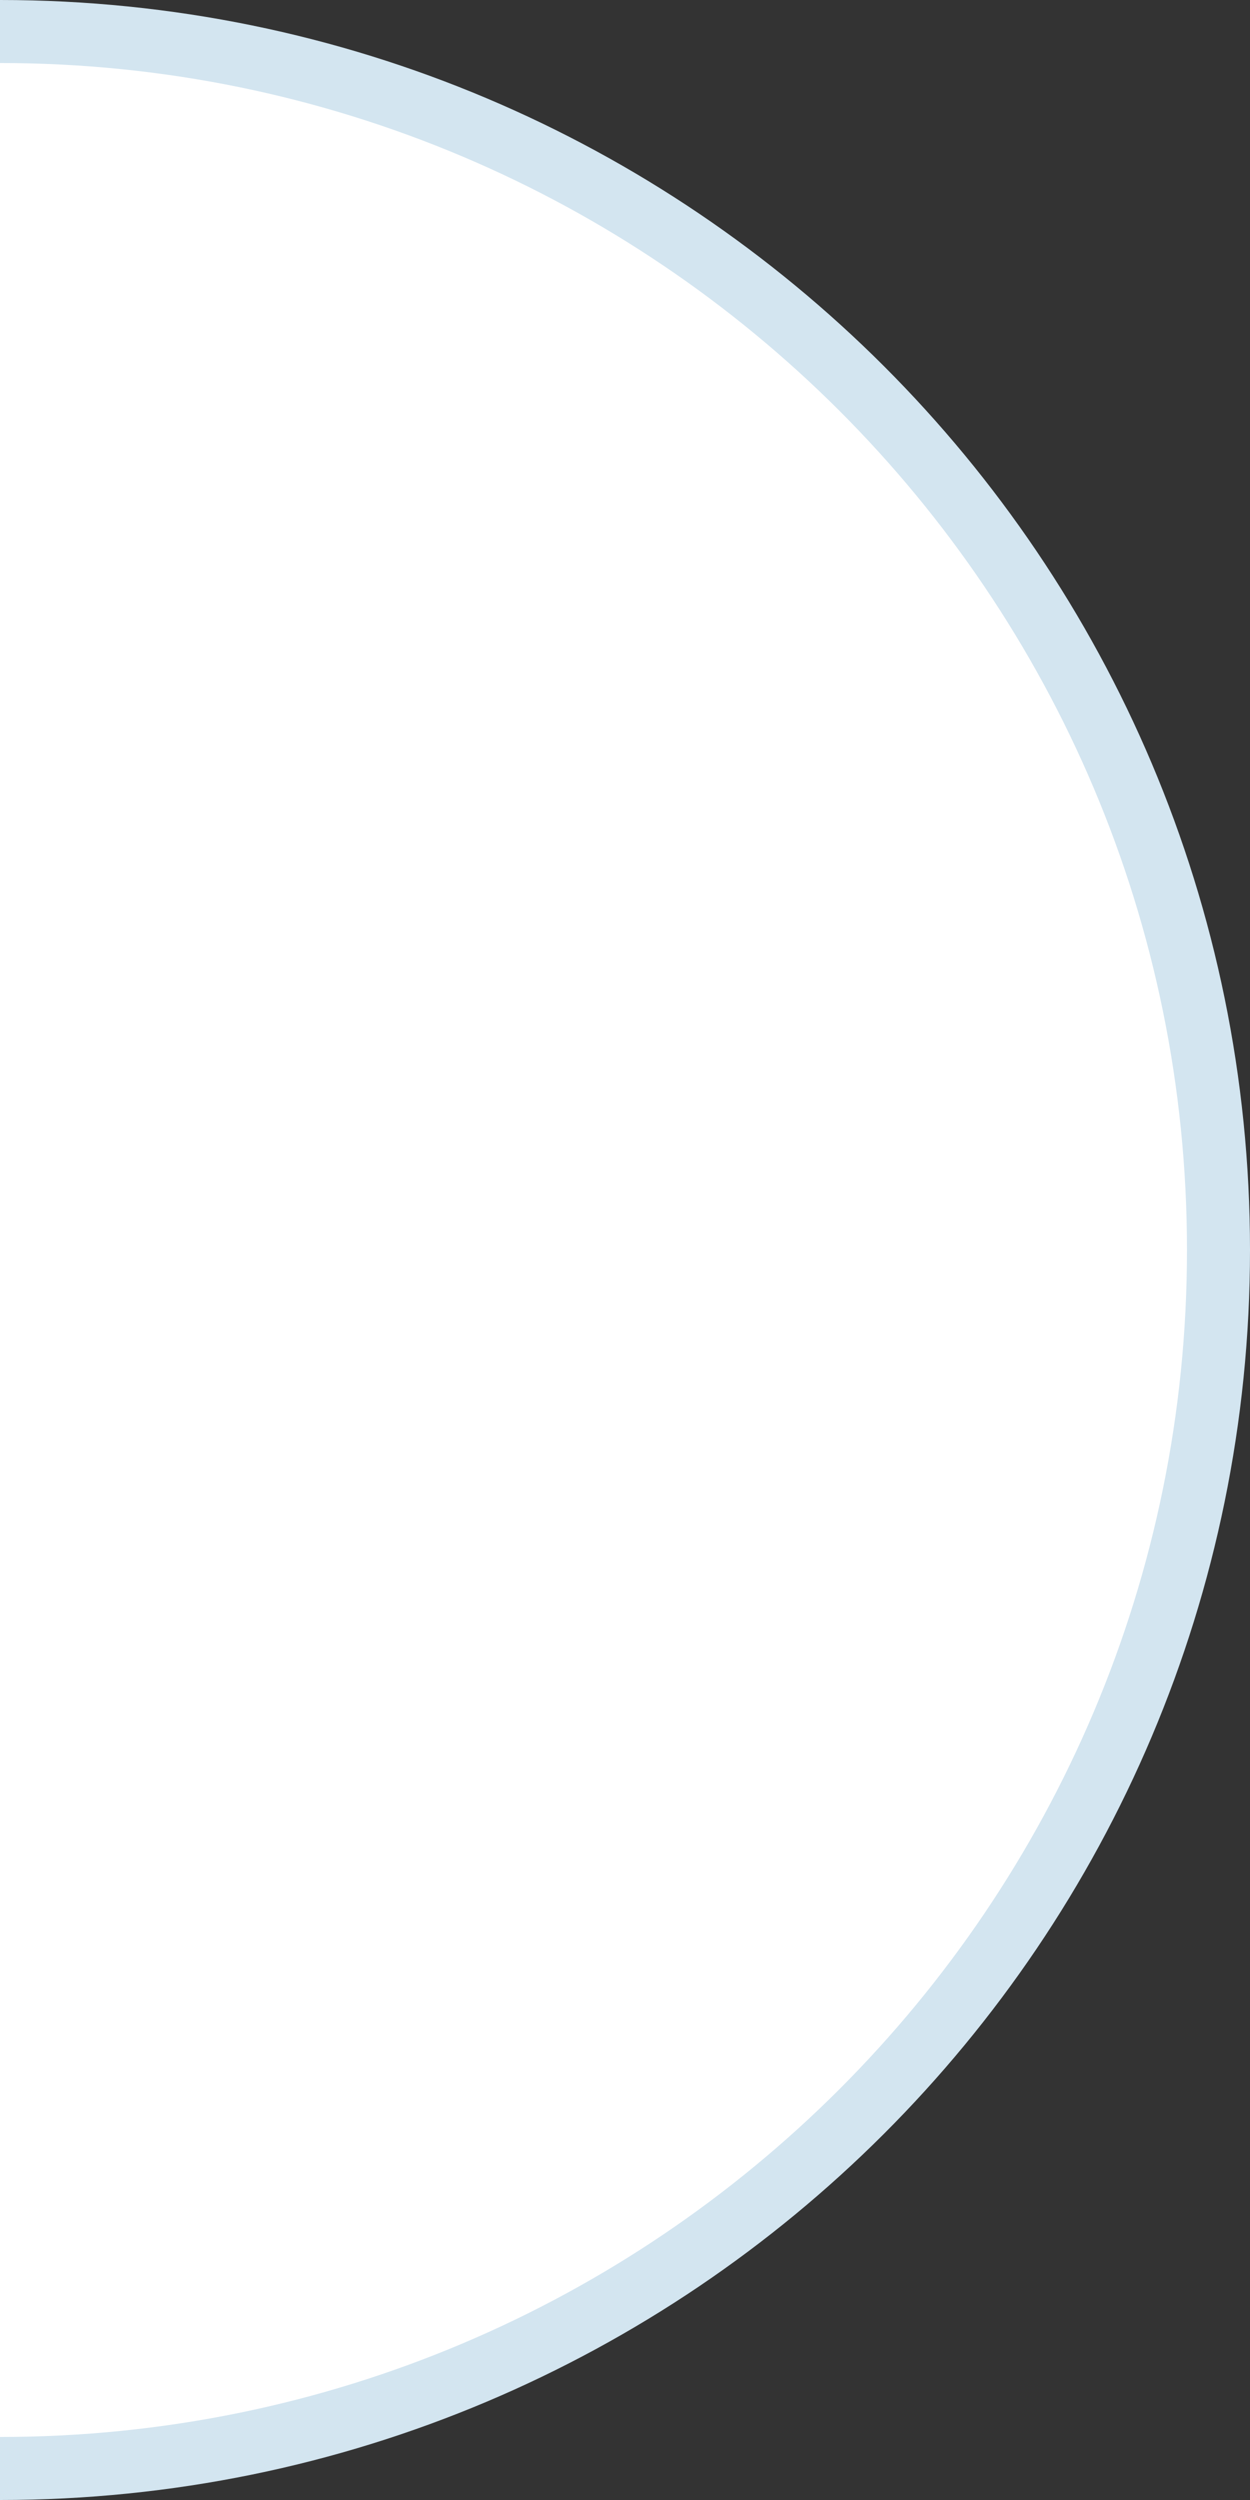
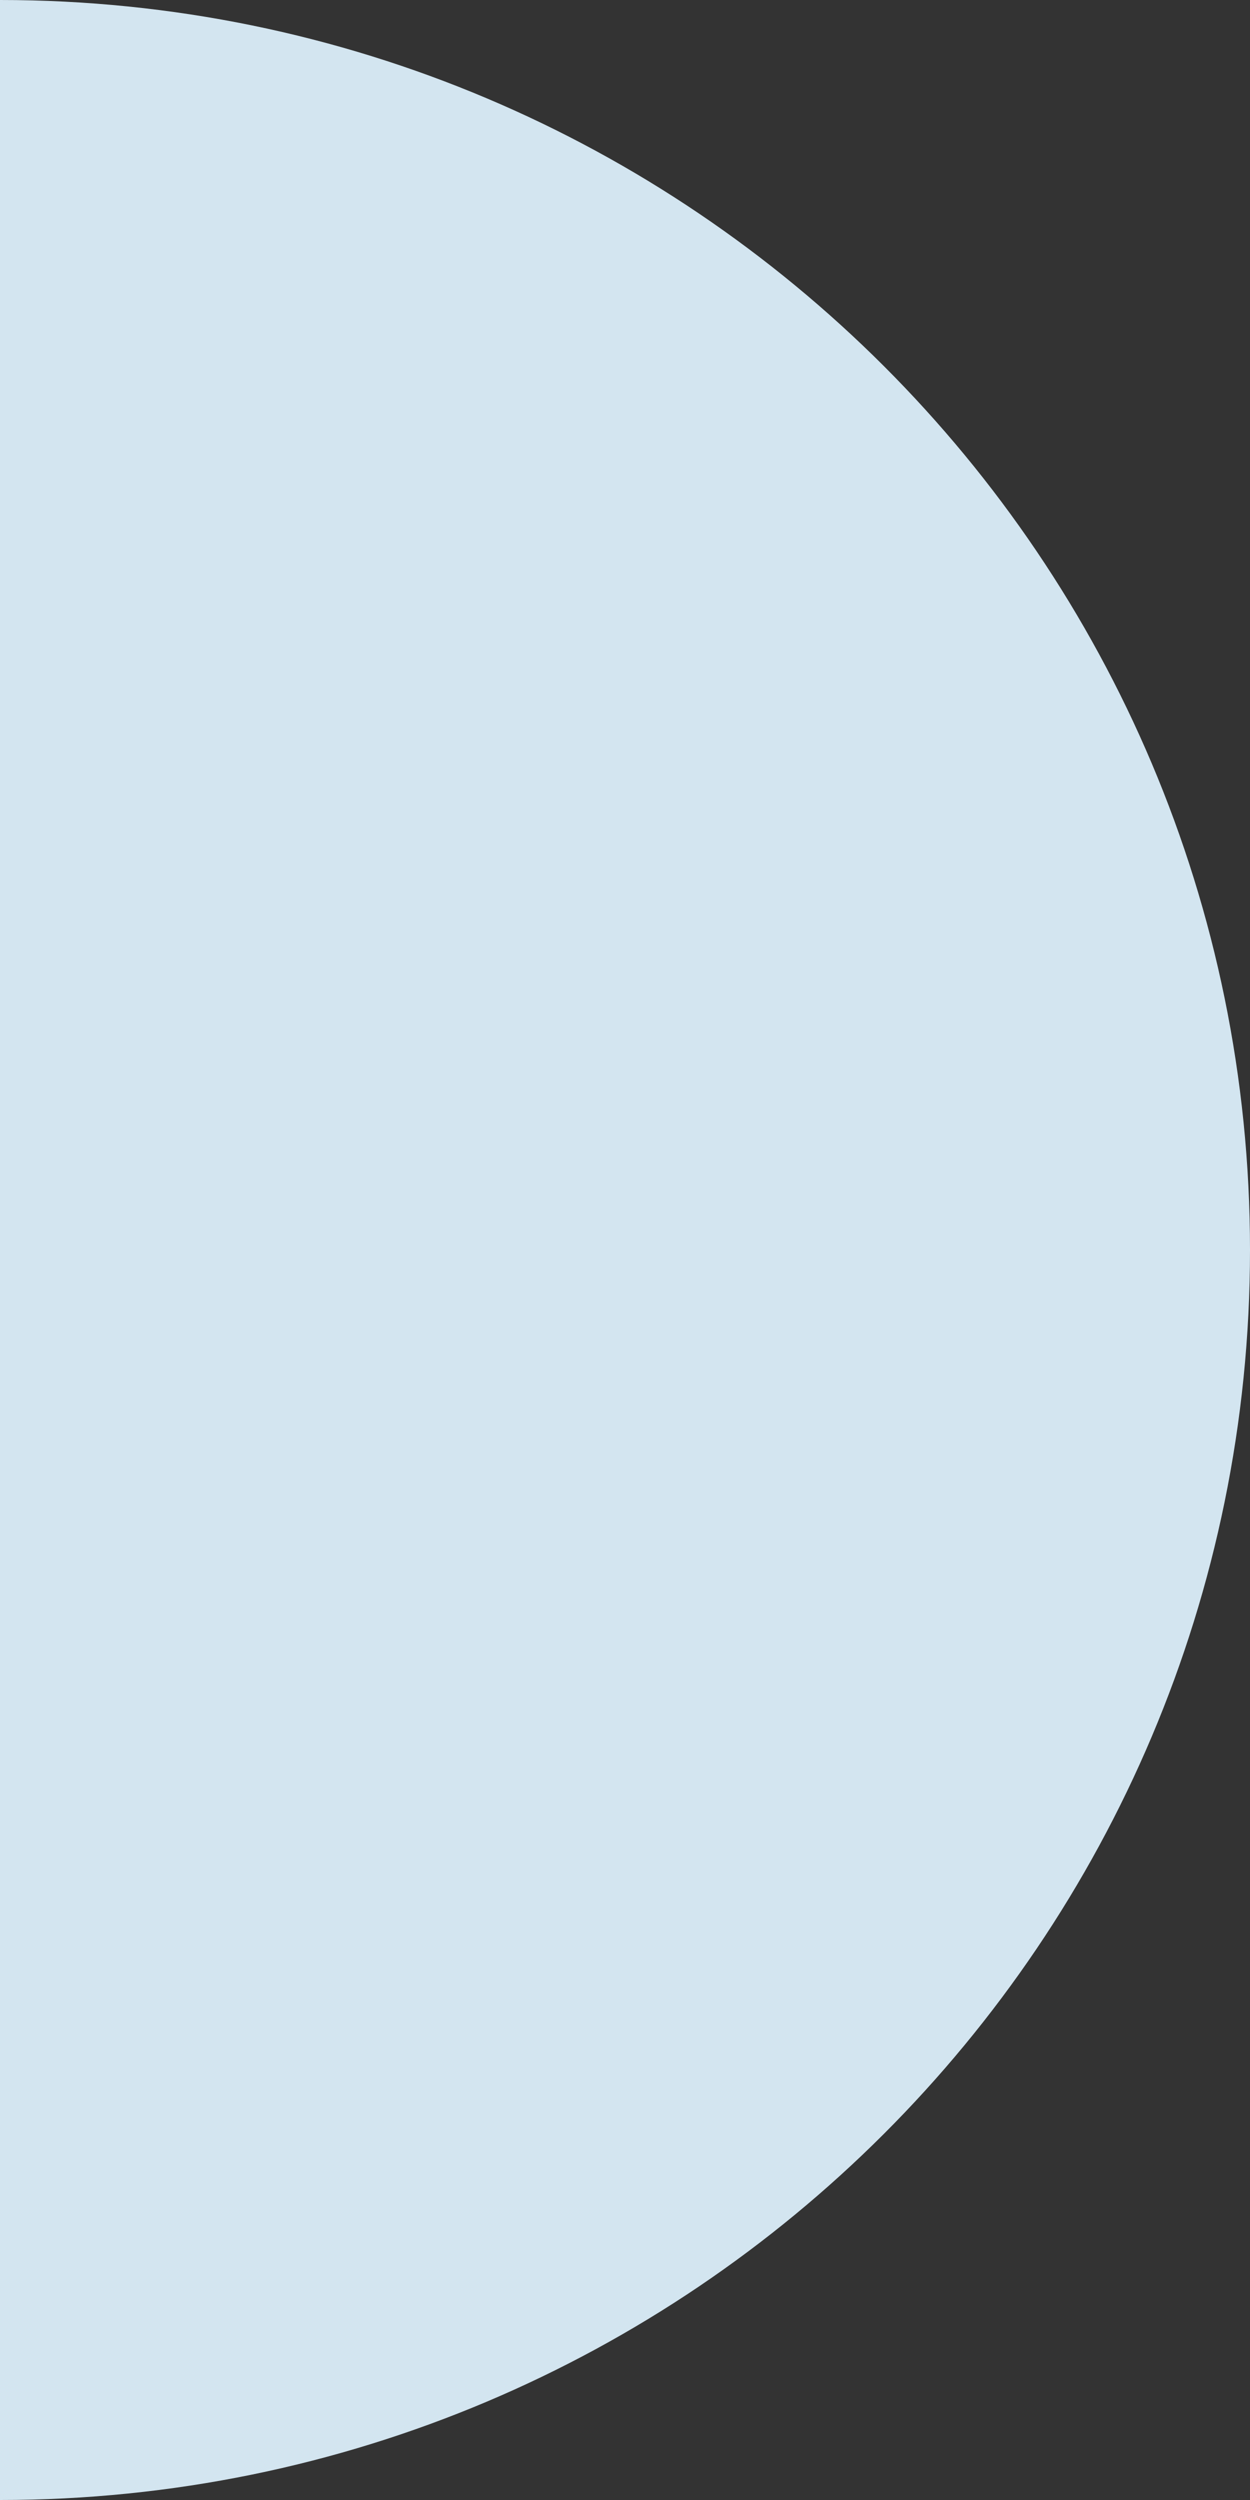
<svg xmlns="http://www.w3.org/2000/svg" width="595px" height="1190px" viewBox="0 0 595 1190" version="1.1">
  <rect x="0" y="0" width="595" height="1190" fill="#333333" stroke="none" />
  <g id="Page-1" stroke="none" stroke-width="1" fill="none" fill-rule="evenodd">
    <g id="mask_circular_left_blue" fill-rule="nonzero">
      <g transform="translate(-0, 0)" id="Group">
        <path d="M0,0 C328.609,0 595,266.391 595,595 C595,923.609 328.609,1190 0,1190 C0,948.175 0,551.509 0,0 Z" id="border" fill="#d3e5f0" />
-         <path d="M1.13686838e-12,30 C1.13686838e-12,402.519 1.13686838e-12,784.671 1.13686838e-12,1160 C312.041,1160 565,907.041 565,595 C565,282.959 312.041,30 1.13686838e-12,30 Z" id="white" fill="#FFFFFF" />
      </g>
    </g>
  </g>
</svg>